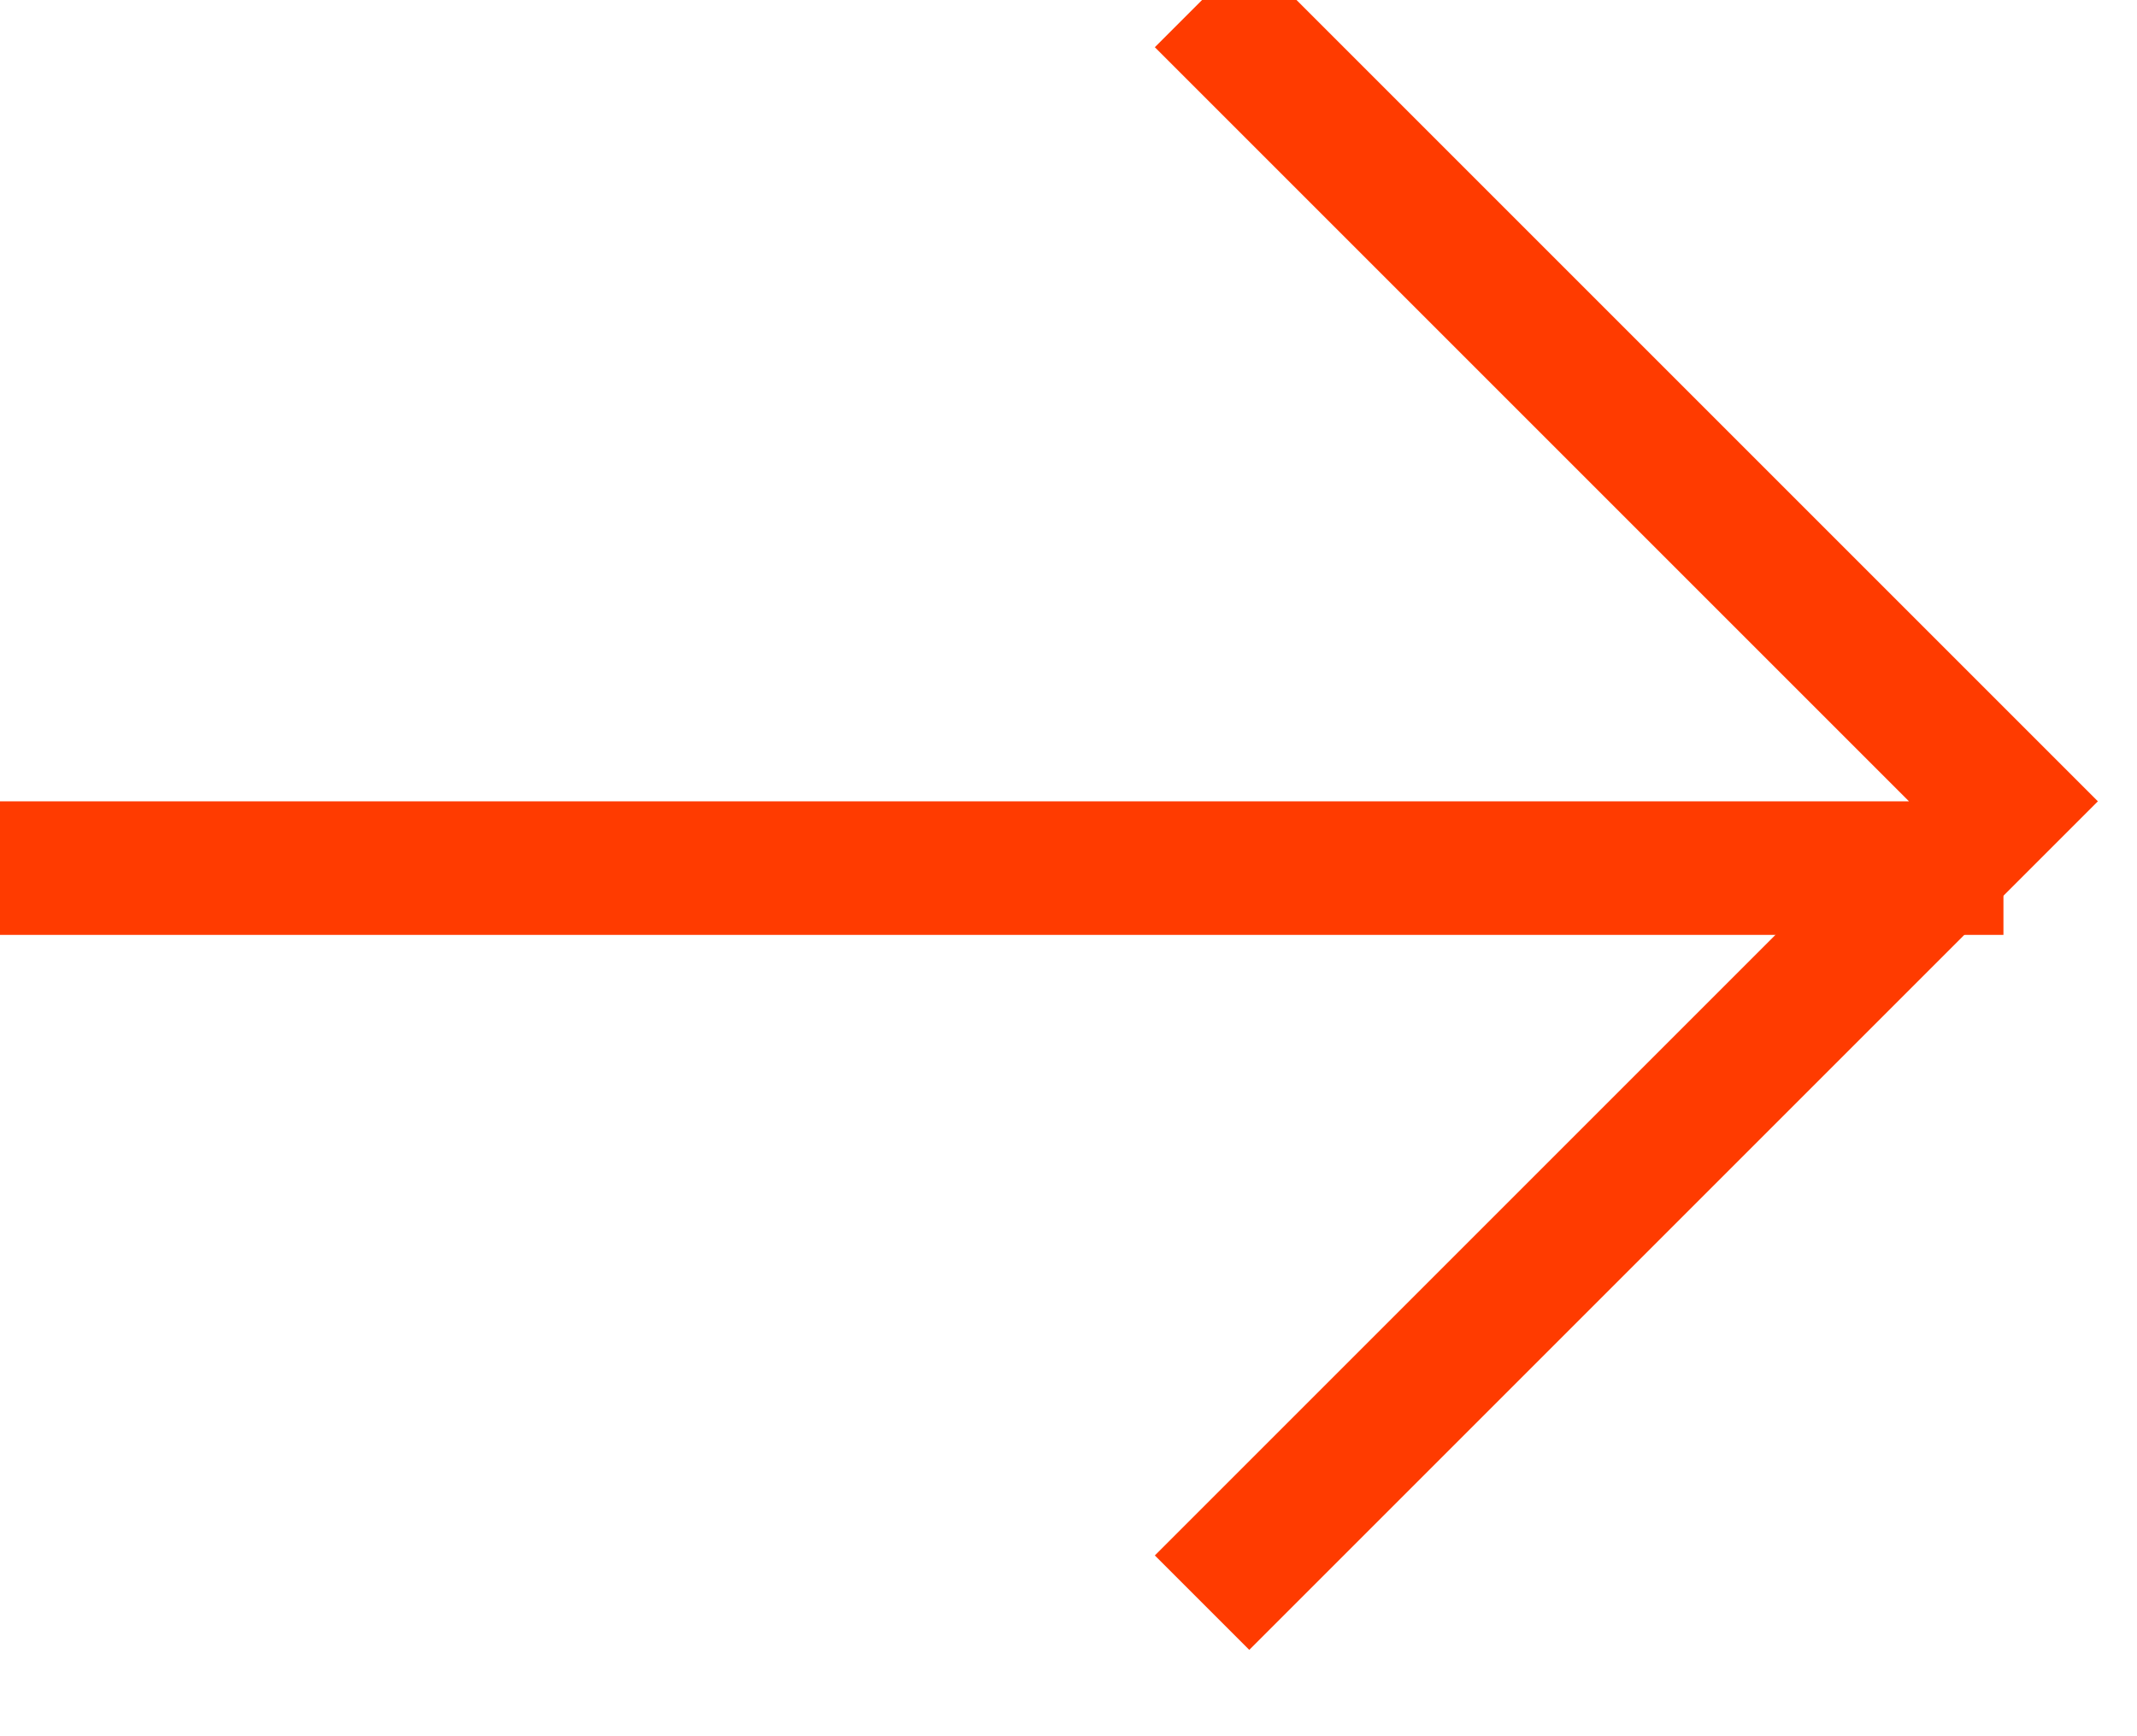
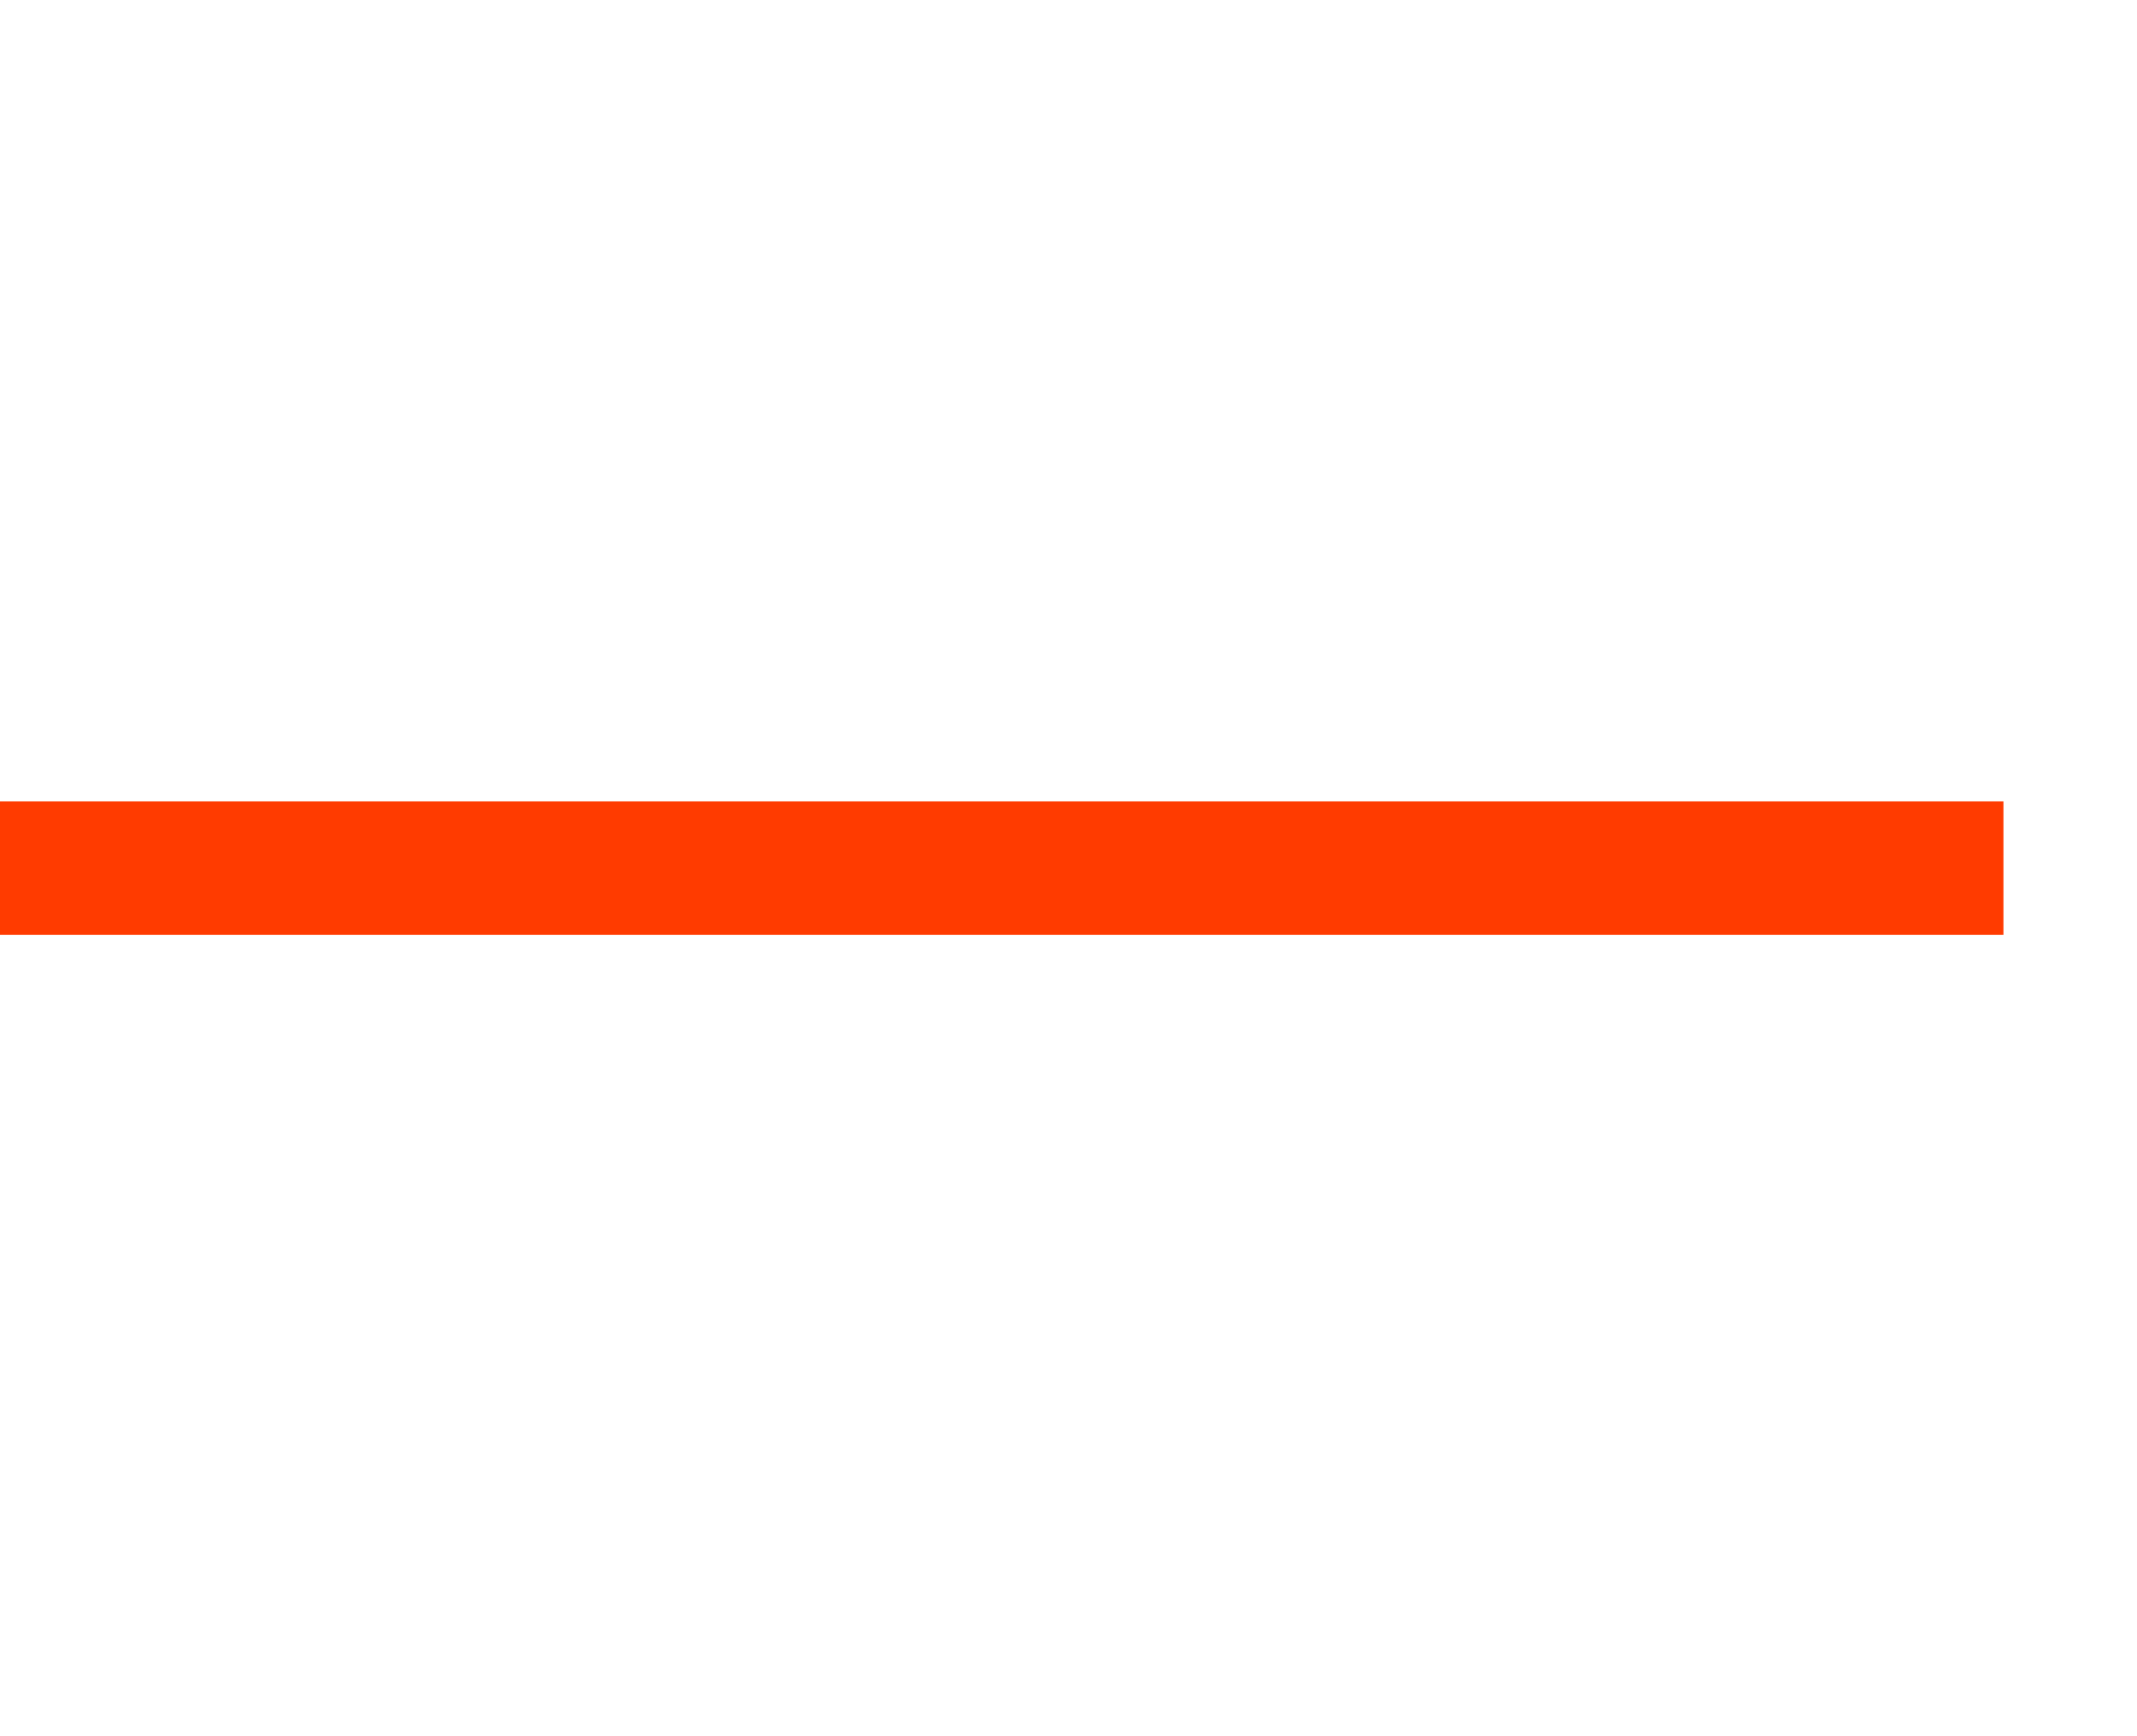
<svg xmlns="http://www.w3.org/2000/svg" width="16px" height="13px" viewBox="0 0 16 13" version="1.1">
  <title>Group</title>
  <desc>Created with Sketch.</desc>
  <g id="Page-1" stroke="none" stroke-width="1" fill="none" fill-rule="evenodd">
    <g id="Home" transform="translate(-693, -3264)" stroke="#FF3B00">
      <g id="Group-12" transform="translate(0, 2682)">
        <g id="Group-11" transform="translate(100, 571)">
          <g id="Group" transform="translate(593, 11)">
            <line x1="0" y1="6.5" x2="15" y2="6.5" id="Stroke-1" />
-             <polyline id="Stroke-3" points="9 0 15 6 9 12" />
          </g>
        </g>
      </g>
    </g>
  </g>
</svg>